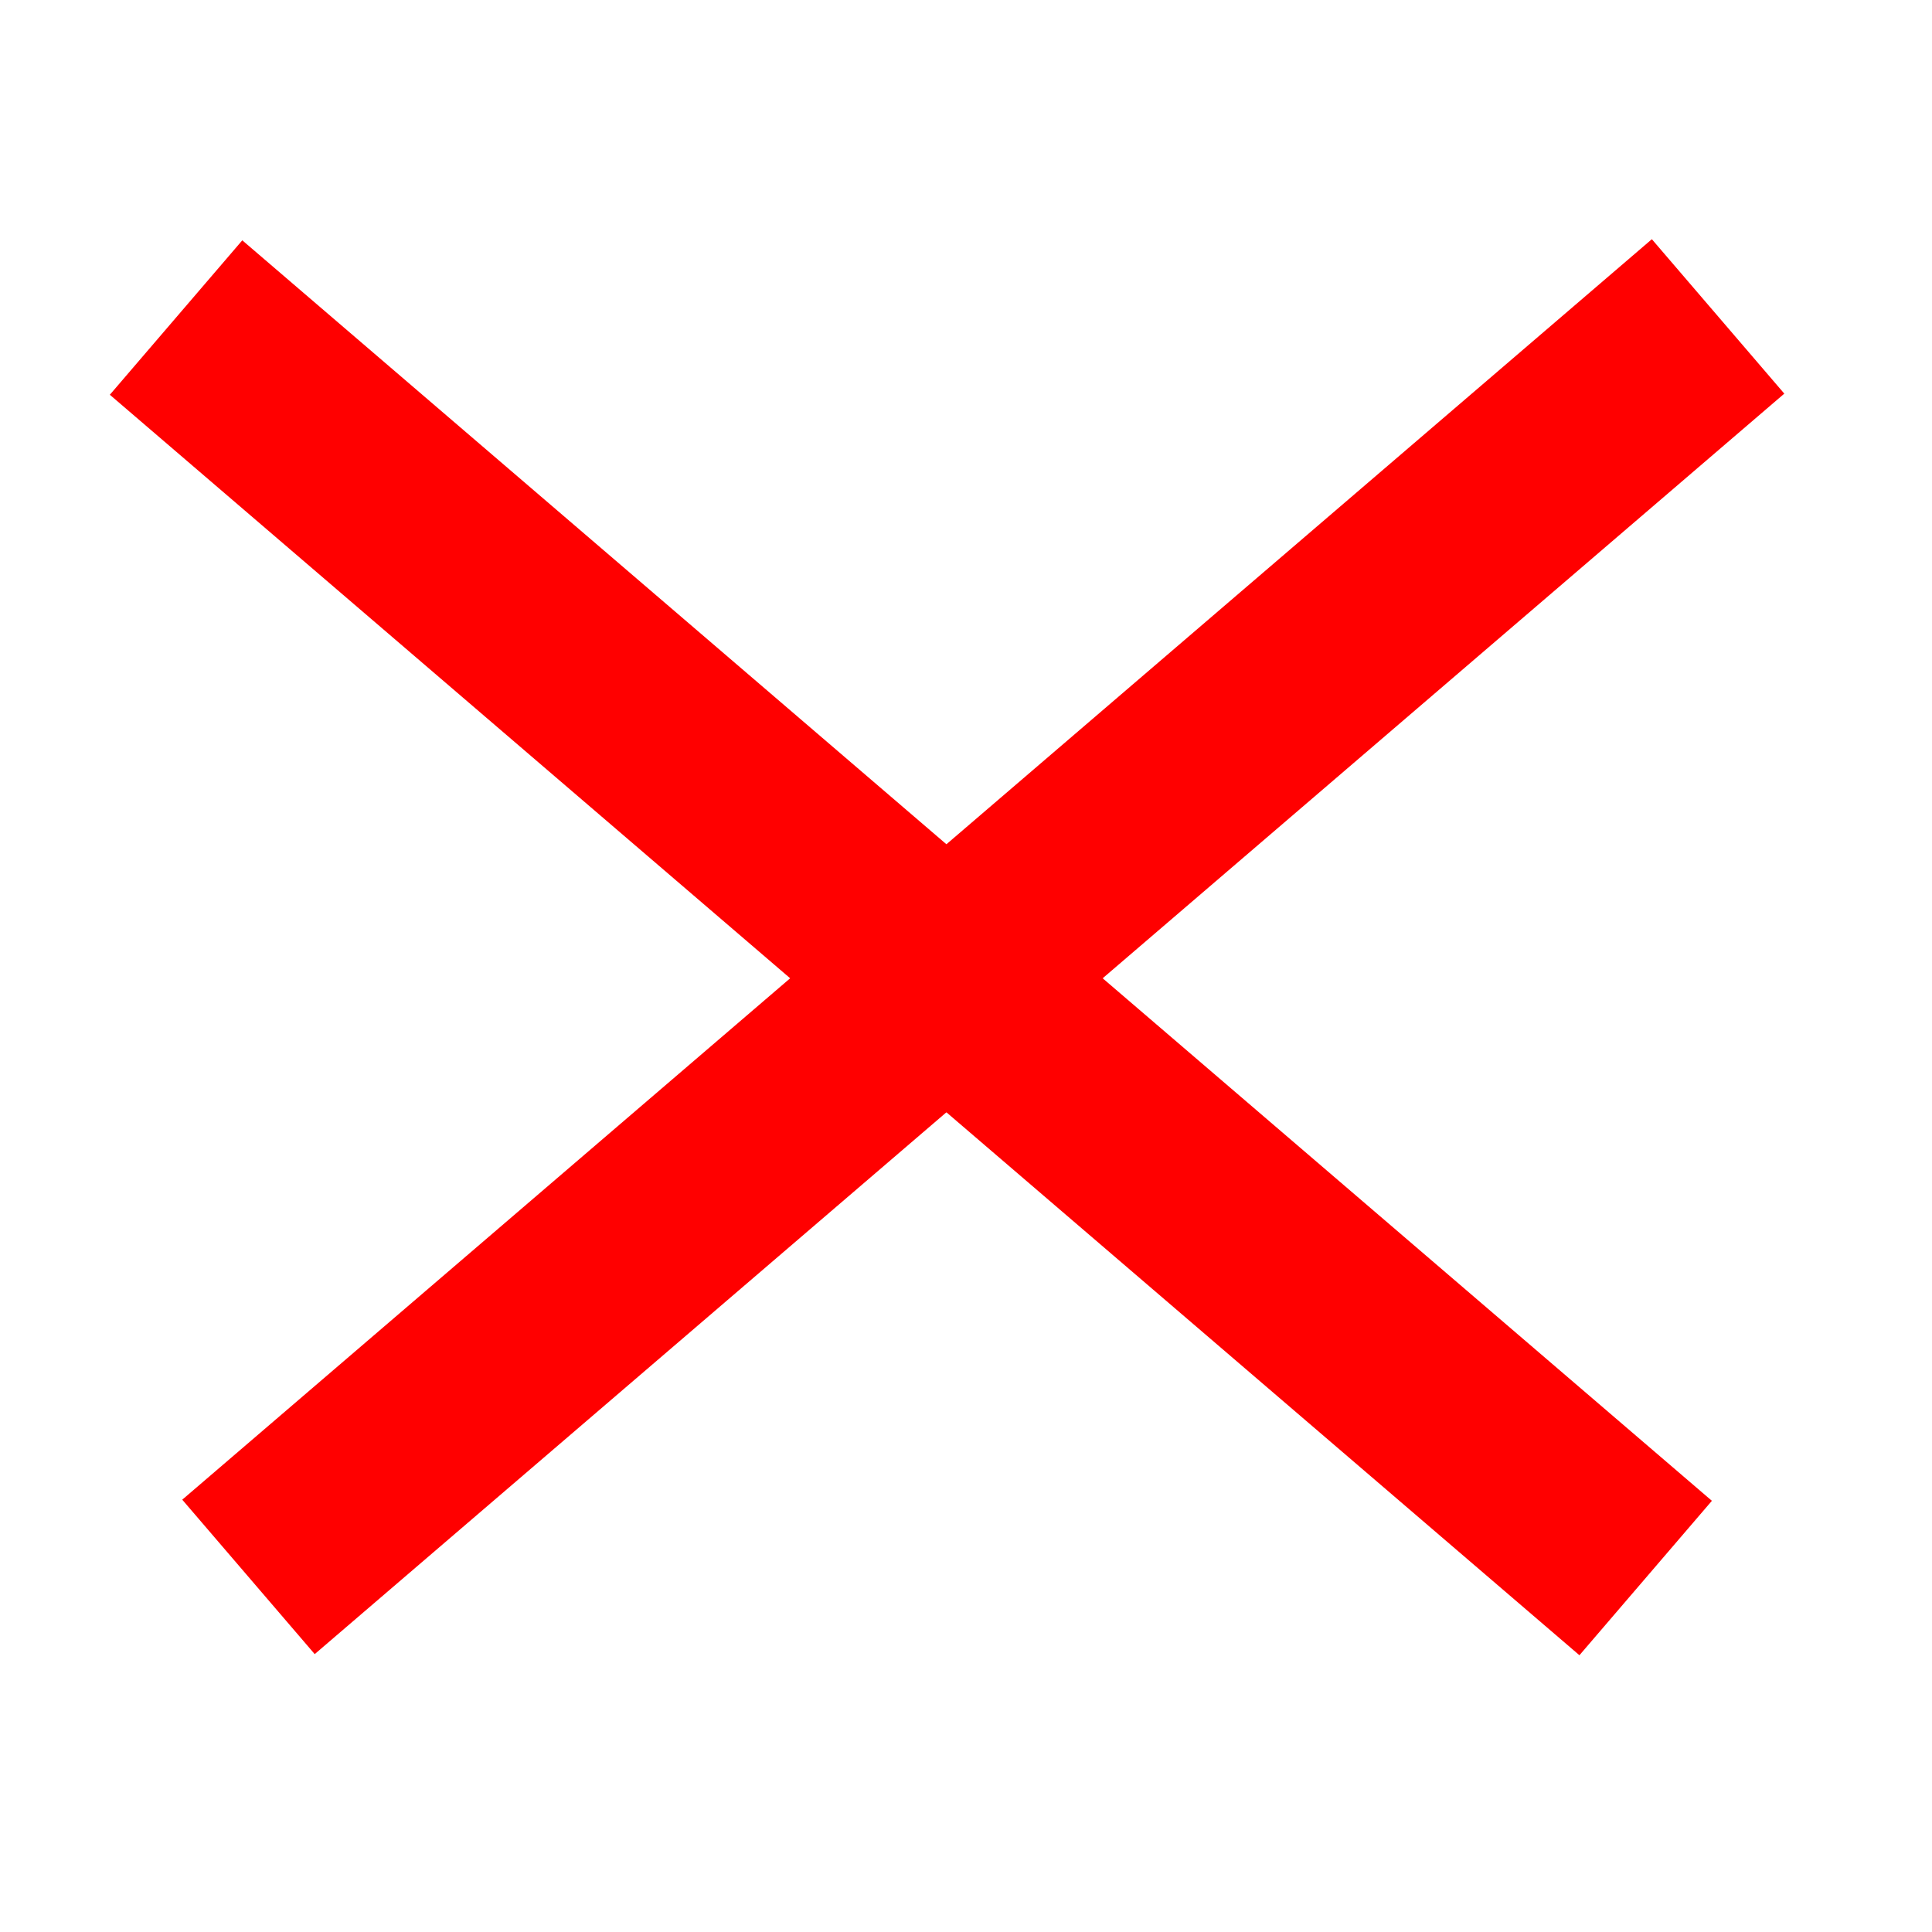
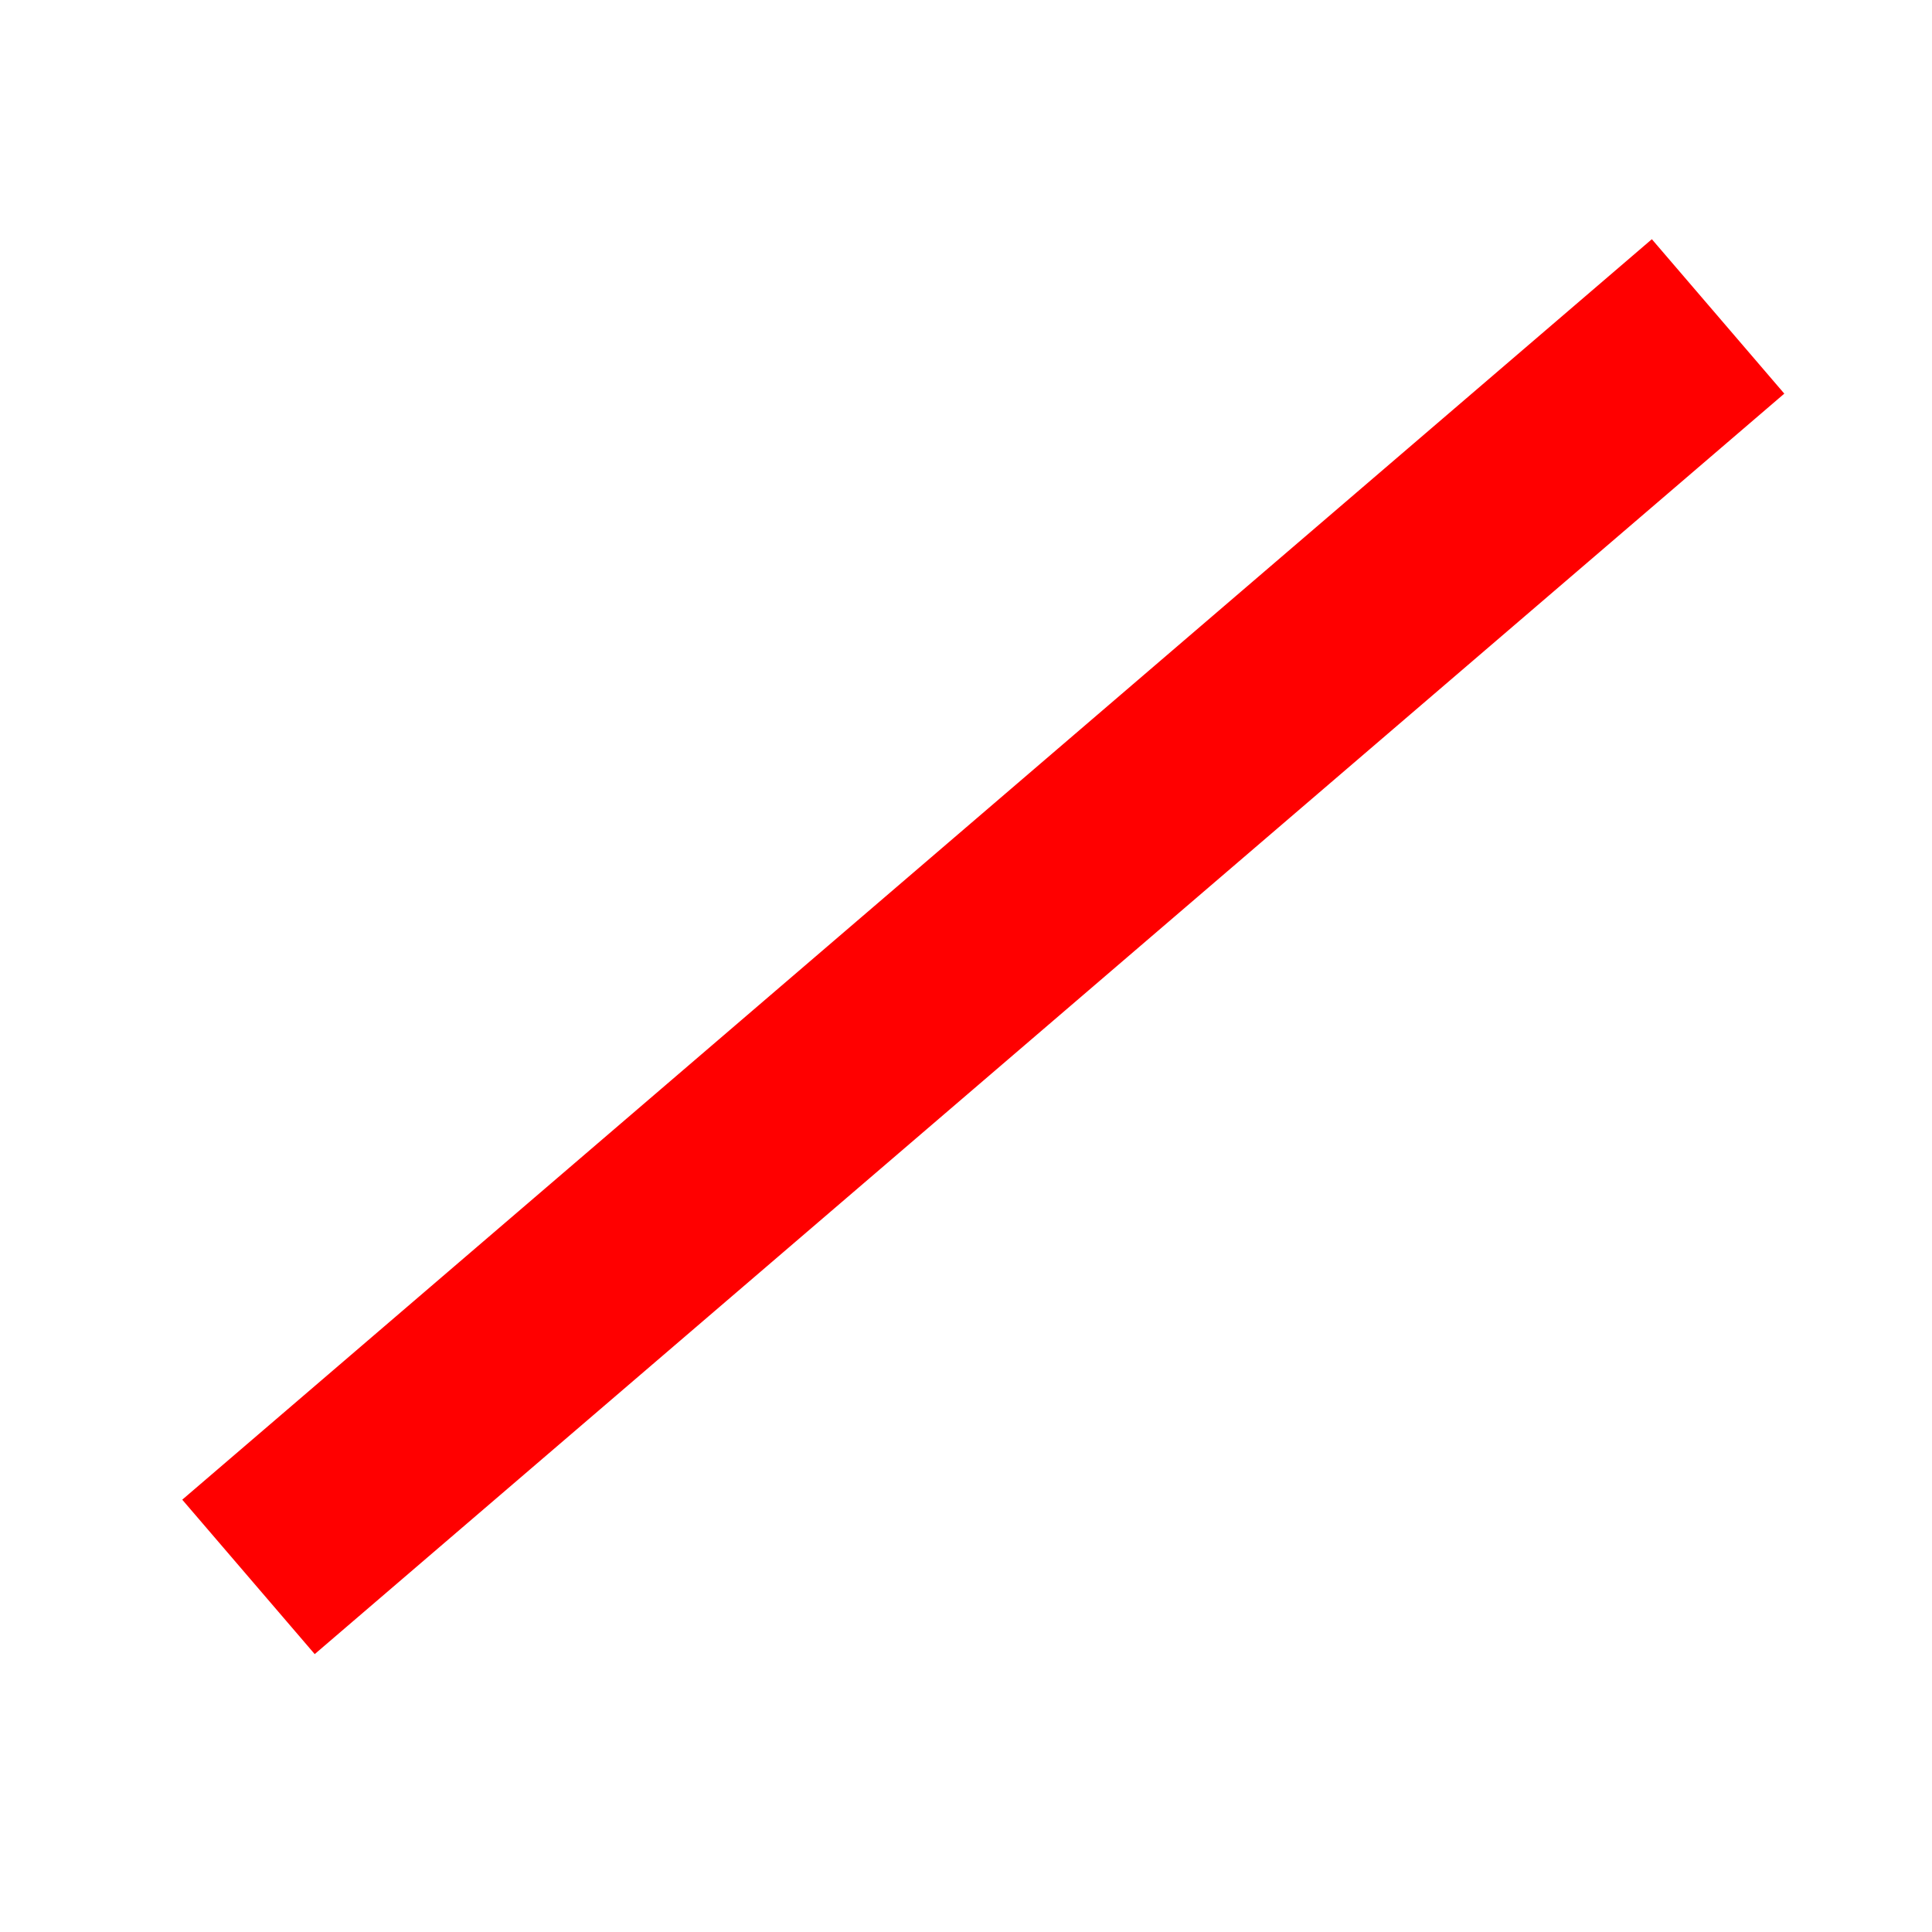
<svg xmlns="http://www.w3.org/2000/svg" xmlns:ns1="http://www.inkscape.org/namespaces/inkscape" xmlns:ns2="http://sodipodi.sourceforge.net/DTD/sodipodi-0.dtd" width="32" height="32" viewBox="0 0 32 32" id="svg2" version="1.1" ns1:version="0.91 r13725" ns2:docname="cross.svg" ns1:export-filename="/home/mike/src/UstadMobile/ports/android/src/main/res/drawable/cross.png" ns1:export-xdpi="90" ns1:export-ydpi="90">
  <defs id="defs4" />
  <ns2:namedview id="base" pagecolor="#ffffff" bordercolor="#666666" borderopacity="1.0" ns1:pageopacity="0.0" ns1:pageshadow="2" ns1:zoom="11.2" ns1:cx="11.828487" ns1:cy="10.994171" ns1:document-units="px" ns1:current-layer="layer1" showgrid="false" units="px" showguides="true" ns1:guide-bbox="true" ns1:window-width="1855" ns1:window-height="1056" ns1:window-x="65" ns1:window-y="24" ns1:window-maximized="1">
    <ns2:guide position="15.279,24.018" orientation="1,0" id="guide3355" />
    <ns2:guide position="19.554,24.018" orientation="0,1" id="guide3357" />
    <ns2:guide position="19.821,20.089" orientation="0,1" id="guide3359" />
    <ns2:guide position="32.232,4.152" orientation="0,1" id="guide3361" />
    <ns2:guide position="17.946,12.812" orientation="0,1" id="guide3363" />
    <ns2:guide position="19.955,8.08" orientation="0,1" id="guide3365" />
  </ns2:namedview>
  <g ns1:label="Layer 1" ns1:groupmode="layer" id="layer1" transform="translate(0,-1020.362)">
-     <rect style="opacity:1;fill:#ff0000;fill-opacity:1;stroke:none;stroke-width:3;stroke-miterlimit:4;stroke-dasharray:none;stroke-opacity:1" id="rect4243" width="32.07" height="3.37" x="669.972" y="774.955" transform="matrix(0.759,0.651,-0.651,0.759,0,0)" />
    <rect transform="matrix(-0.759,0.651,0.651,0.759,0,0)" y="795.367" x="646.145" height="3.37" width="32.07" id="rect4245" style="opacity:1;fill:#ff0000;fill-opacity:1;stroke:none;stroke-width:3;stroke-miterlimit:4;stroke-dasharray:none;stroke-opacity:1" />
  </g>
</svg>